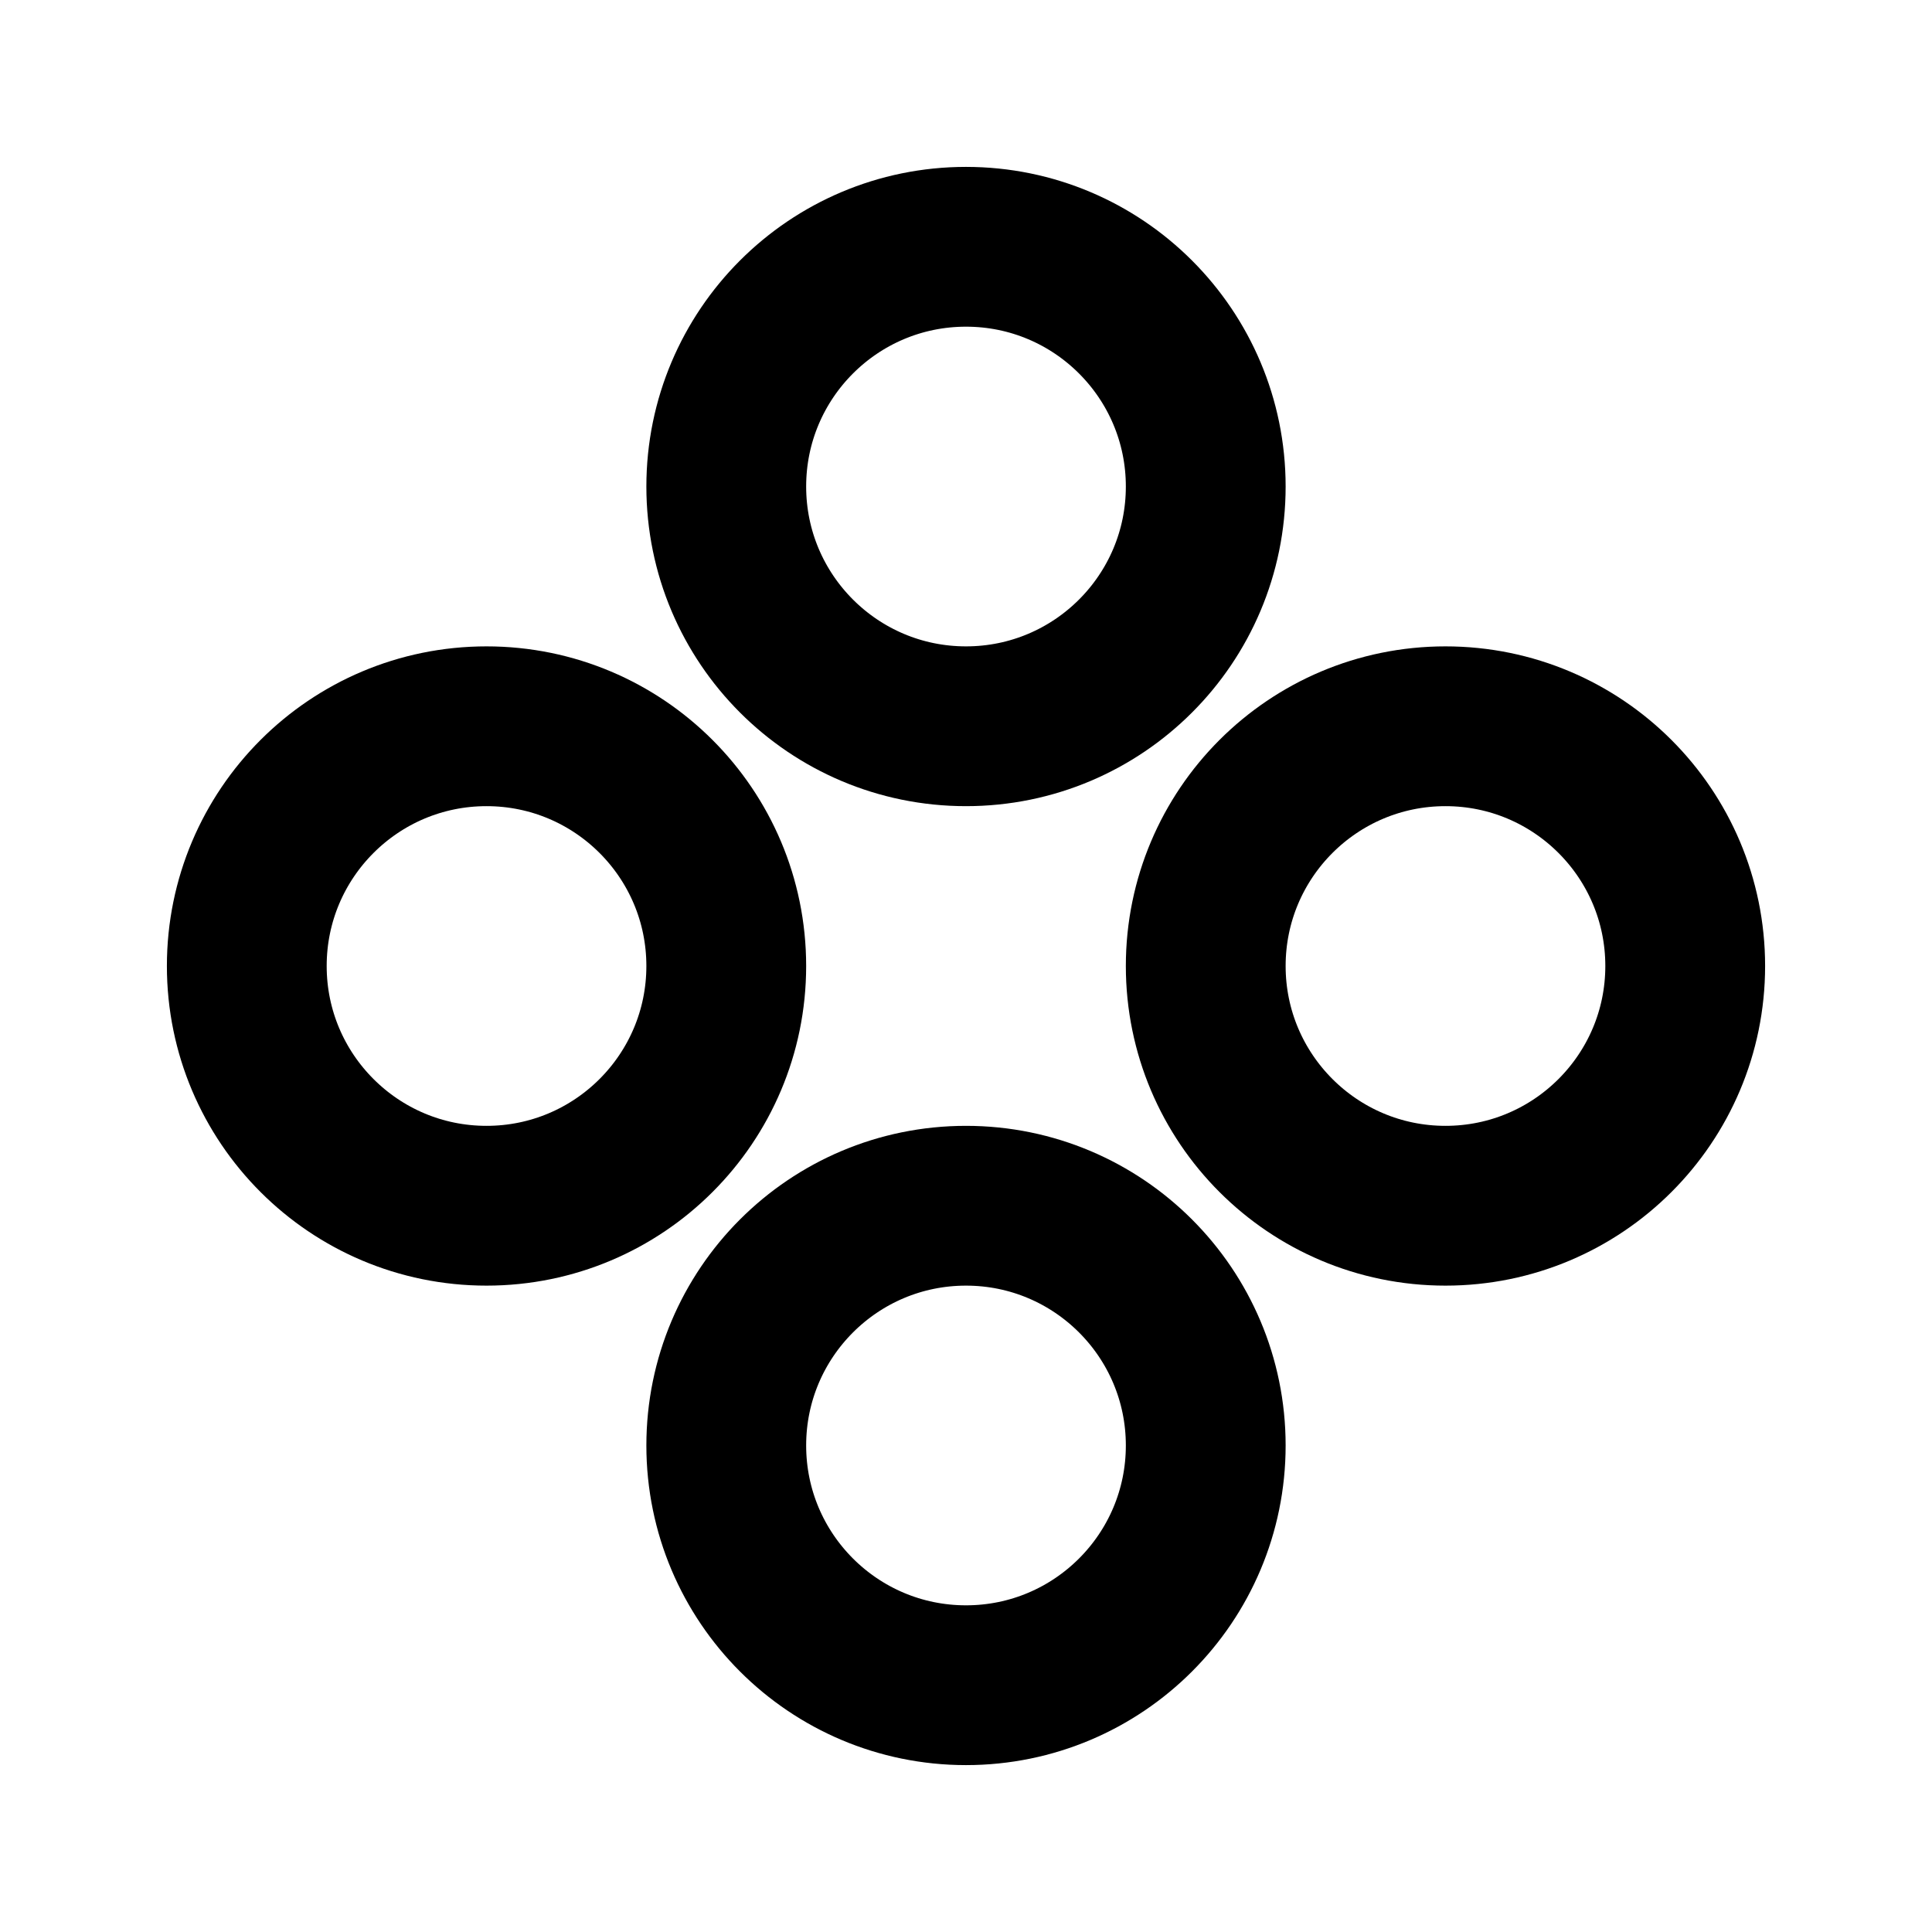
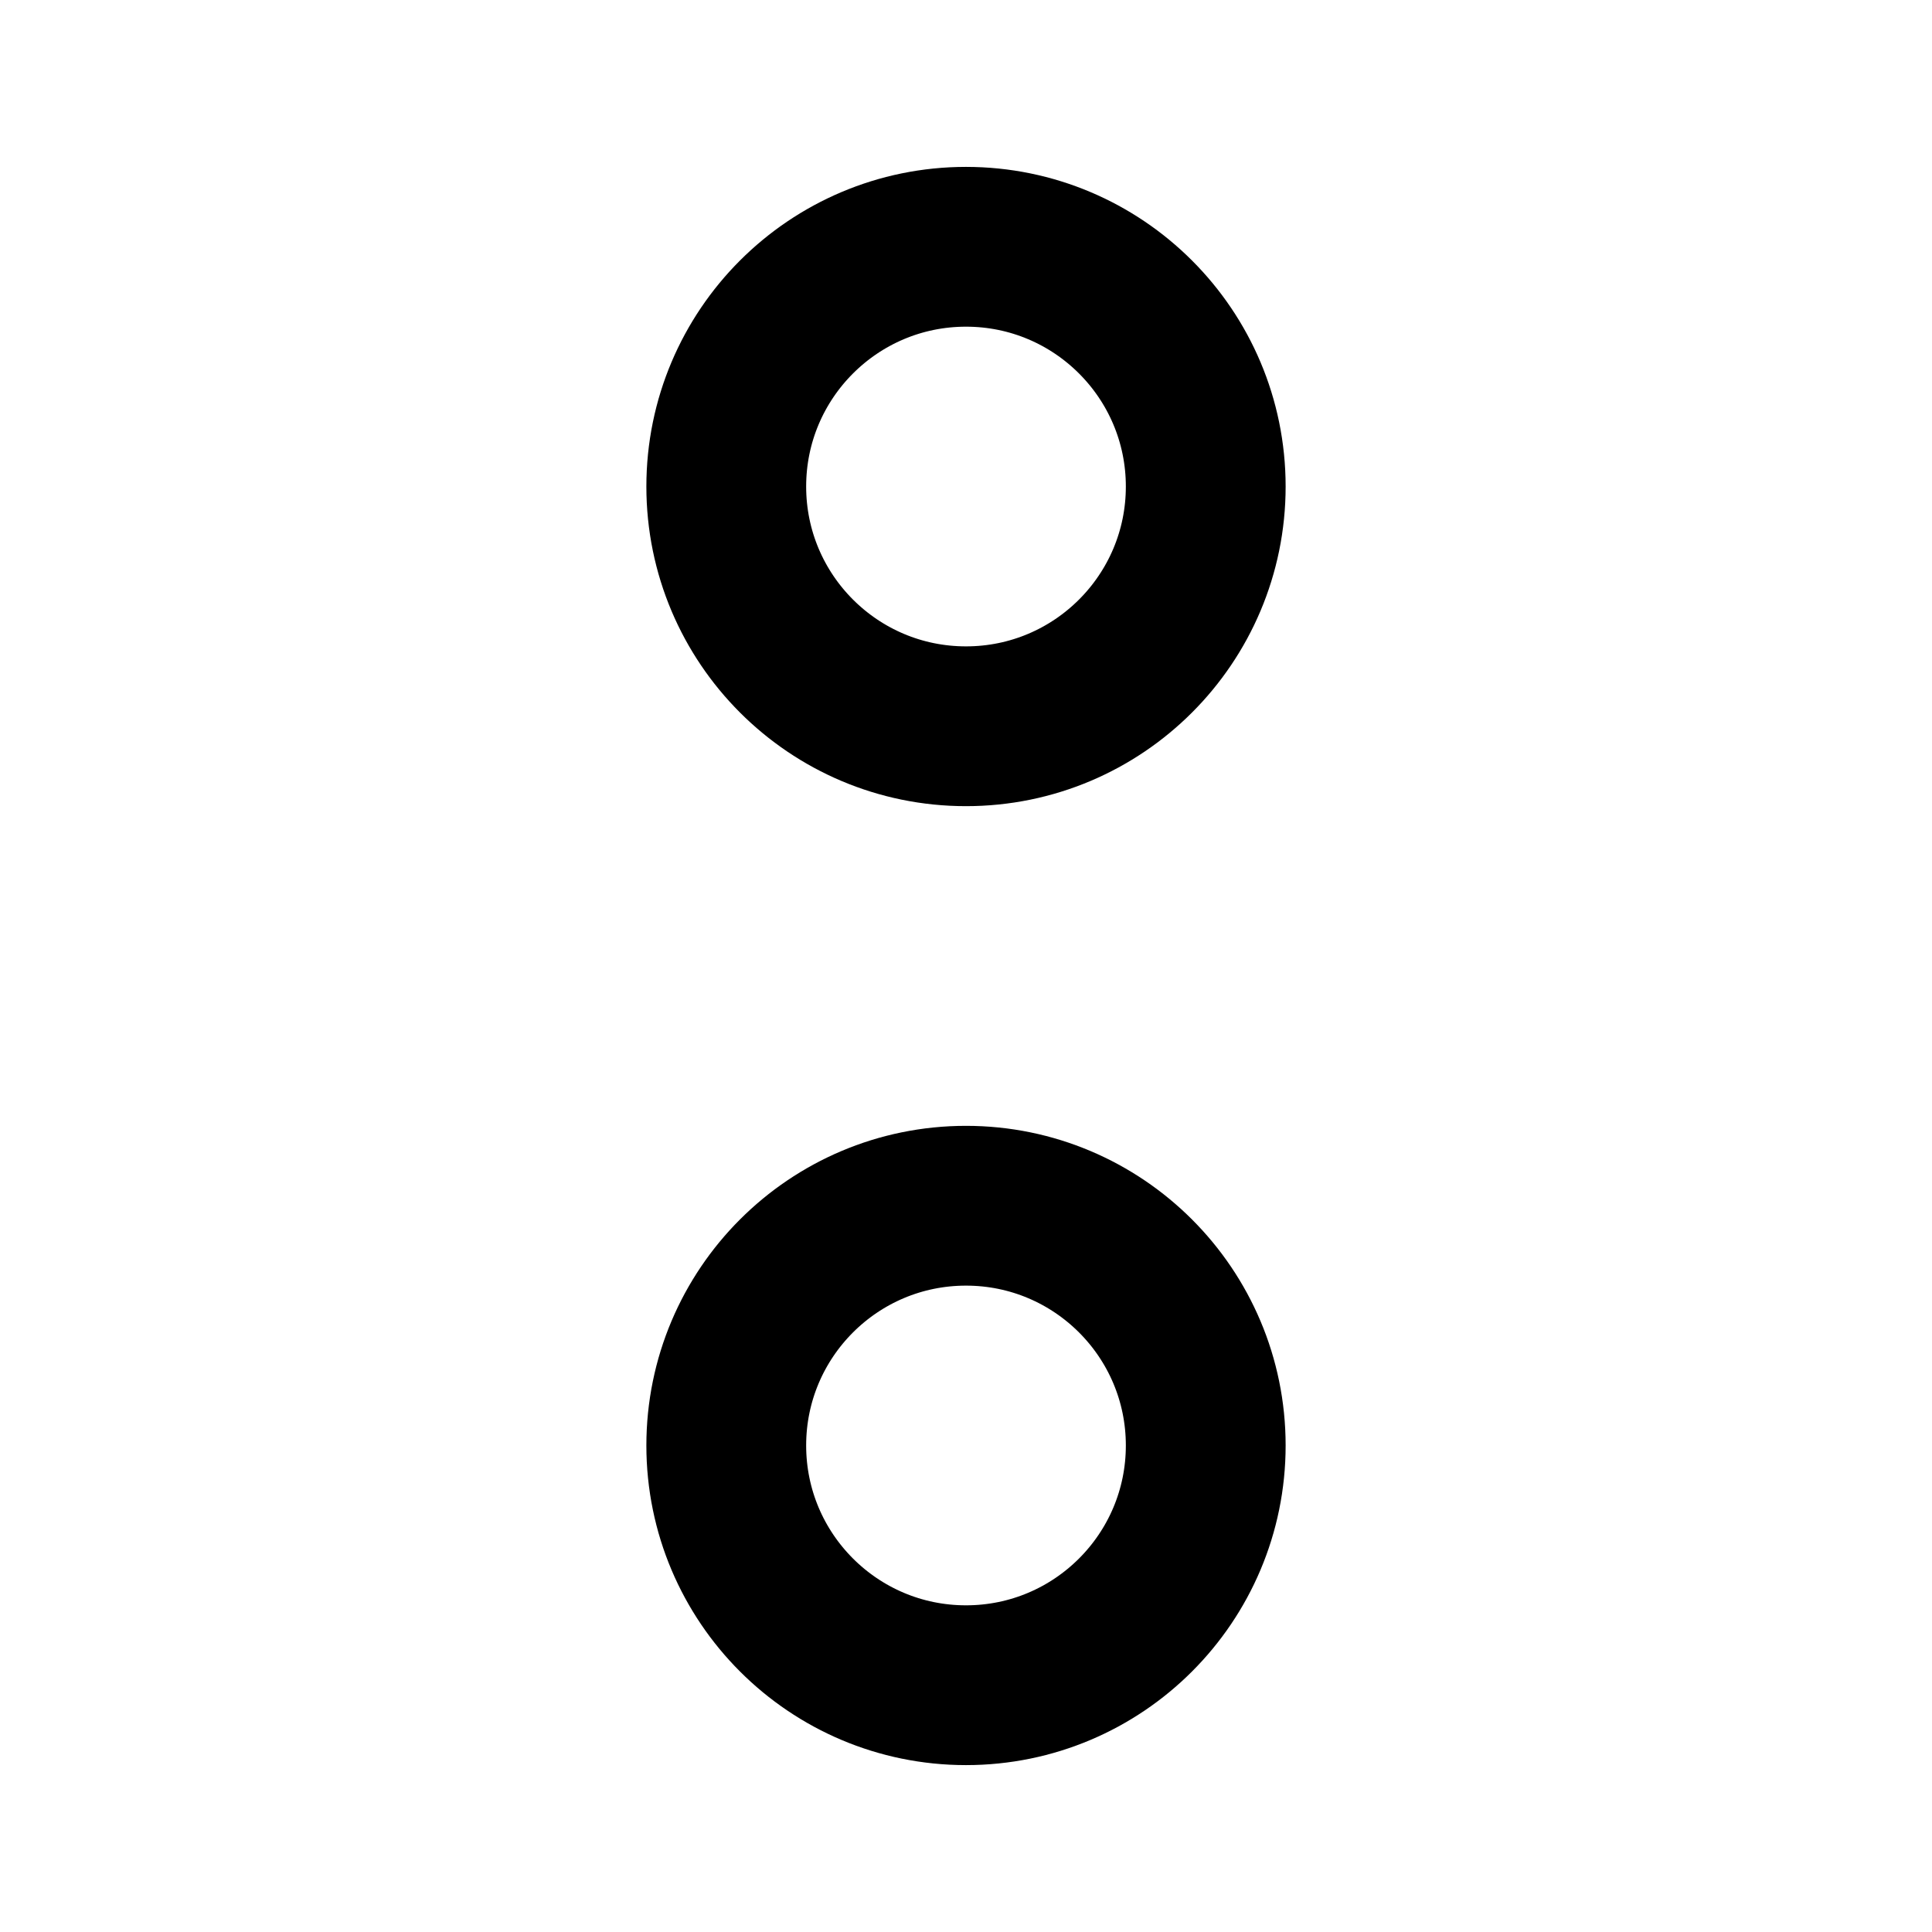
<svg xmlns="http://www.w3.org/2000/svg" width="34" height="34" viewBox="0 0 34 34" fill="none">
  <circle cx="17" cy="8.562" r="4.219" stroke="#232222" style="stroke:#232222;stroke:color(display-p3 0.137 0.133 0.133);stroke-opacity:1;" stroke-width="2.812" stroke-linejoin="round" />
  <circle cx="17" cy="25.438" r="4.219" stroke="#232222" style="stroke:#232222;stroke:color(display-p3 0.137 0.133 0.133);stroke-opacity:1;" stroke-width="2.812" stroke-linejoin="round" />
-   <ellipse cx="25.438" cy="17" rx="4.219" ry="4.219" transform="rotate(90 25.438 17)" stroke="#232222" style="stroke:#232222;stroke:color(display-p3 0.137 0.133 0.133);stroke-opacity:1;" stroke-width="2.812" stroke-linejoin="round" />
-   <ellipse cx="8.562" cy="17" rx="4.219" ry="4.219" transform="rotate(90 8.562 17)" stroke="#232222" style="stroke:#232222;stroke:color(display-p3 0.137 0.133 0.133);stroke-opacity:1;" stroke-width="2.812" stroke-linejoin="round" />
</svg>